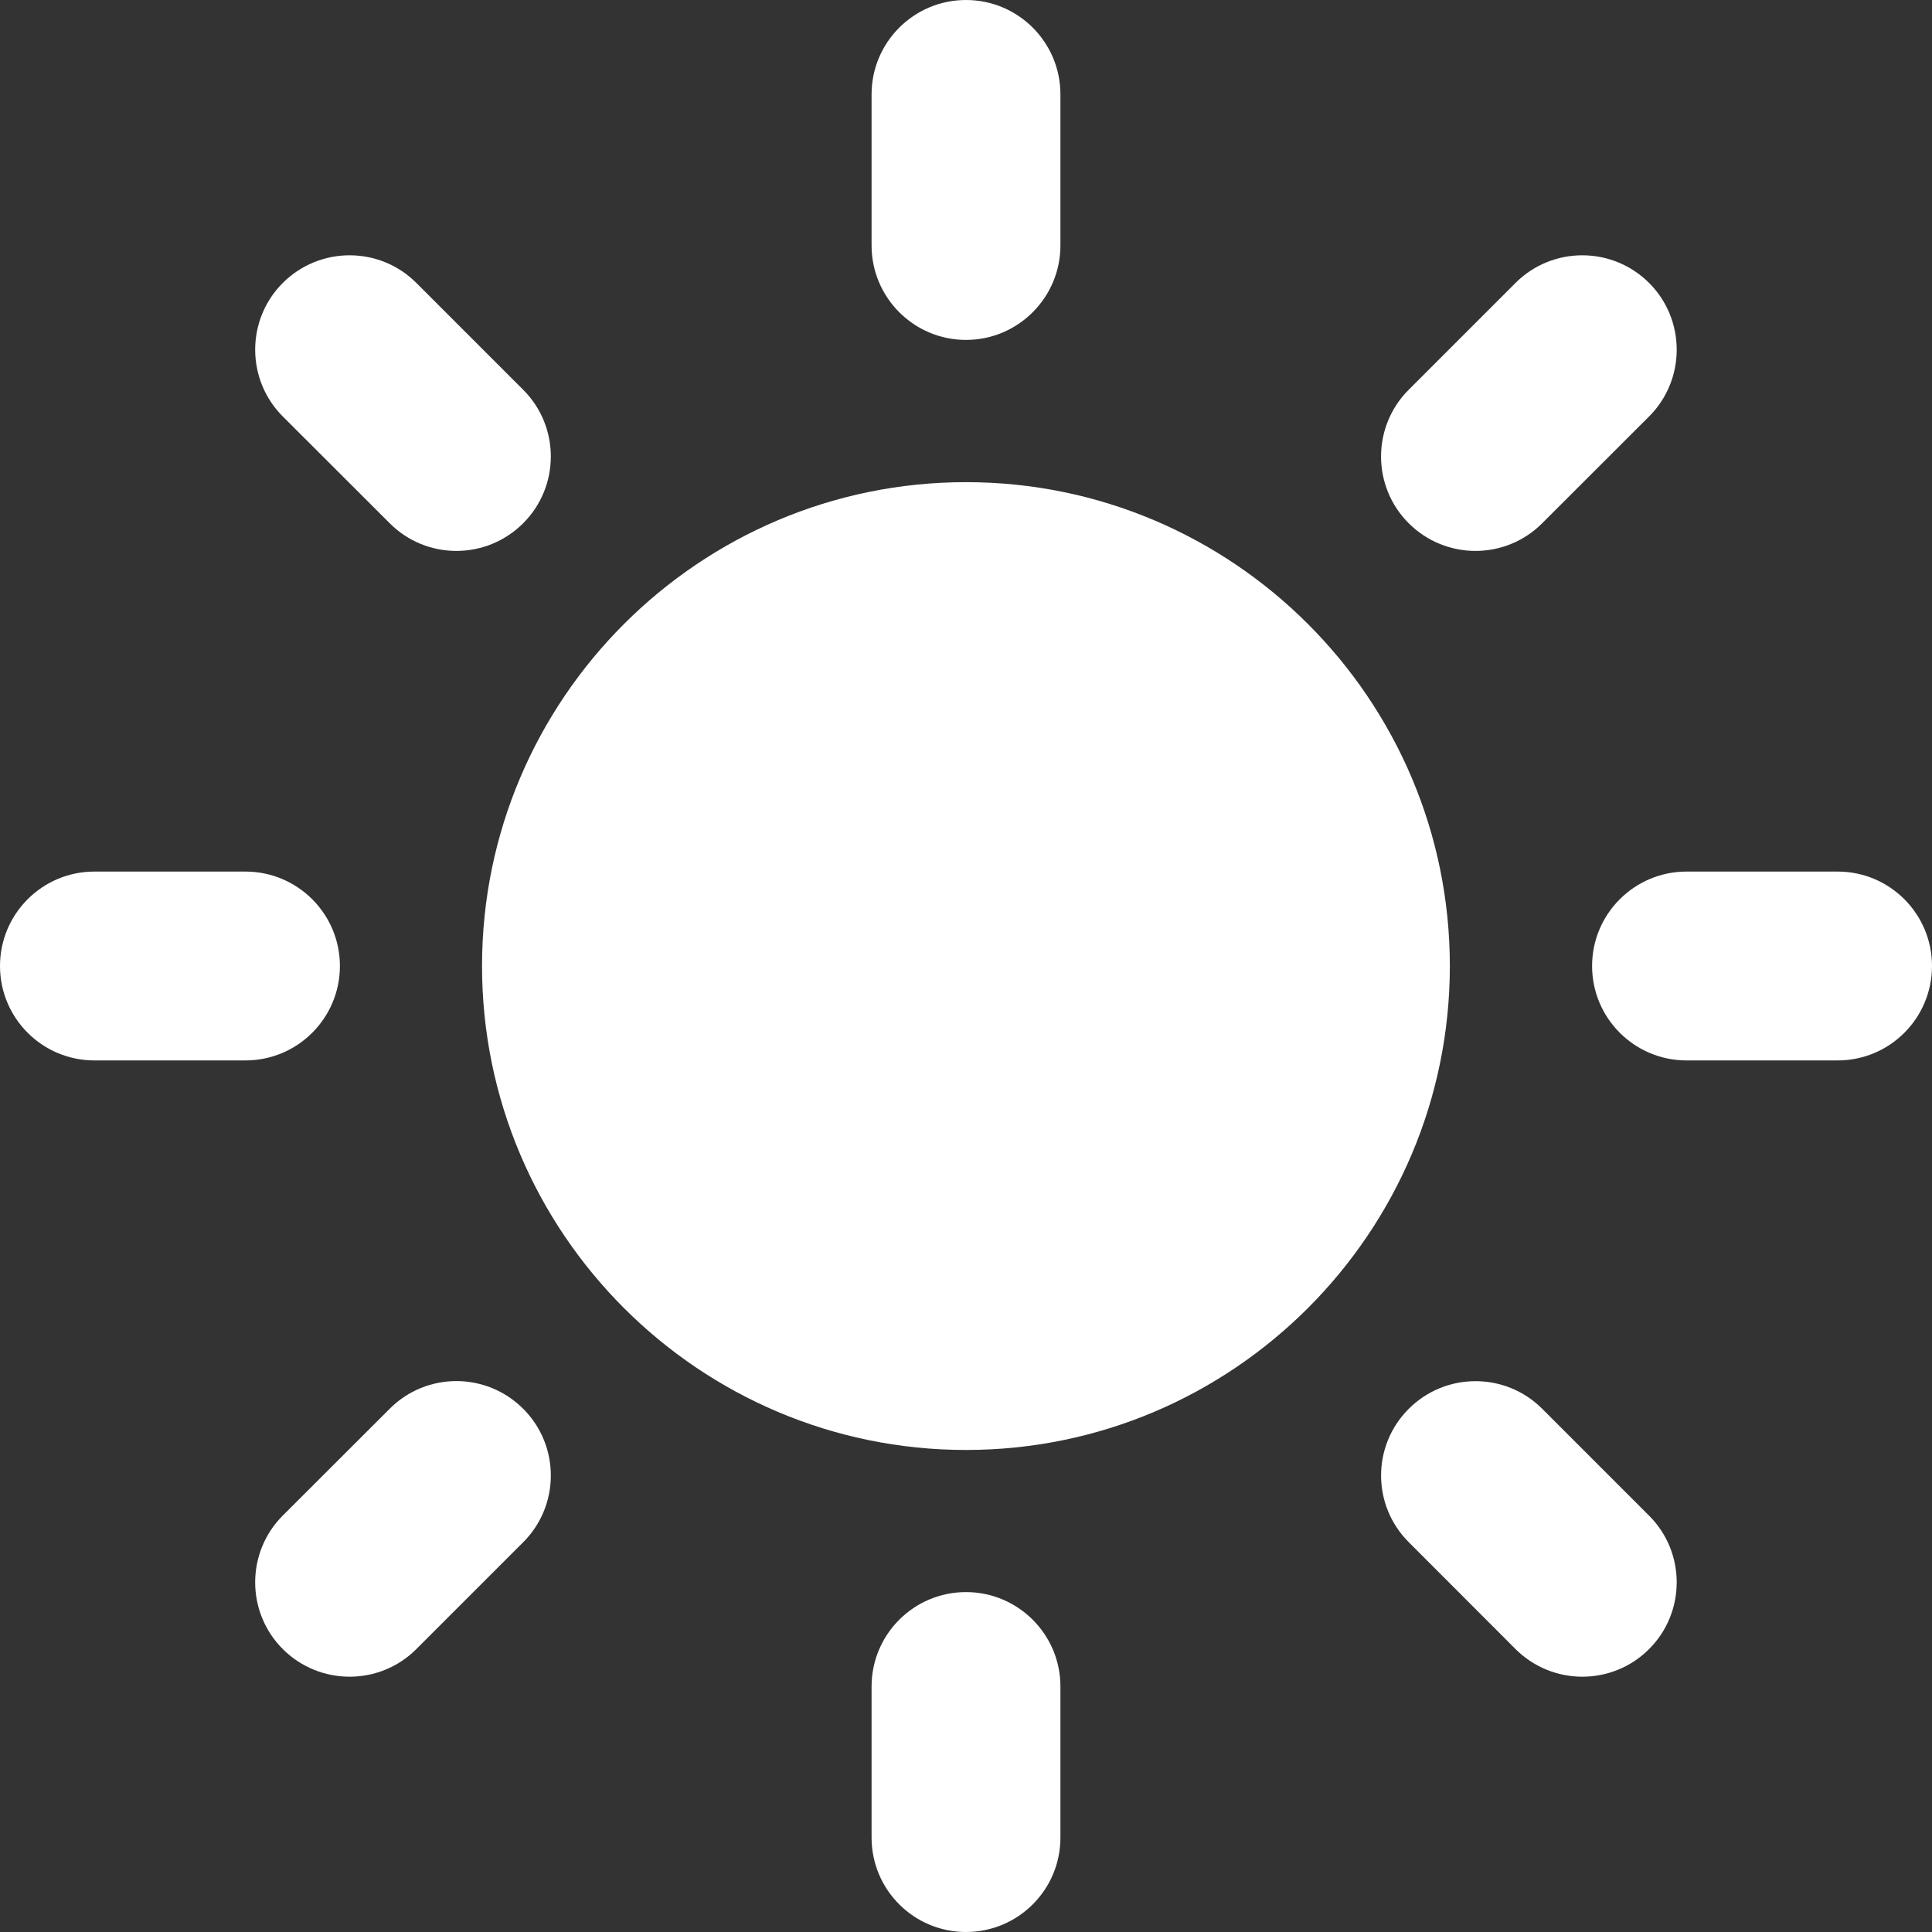
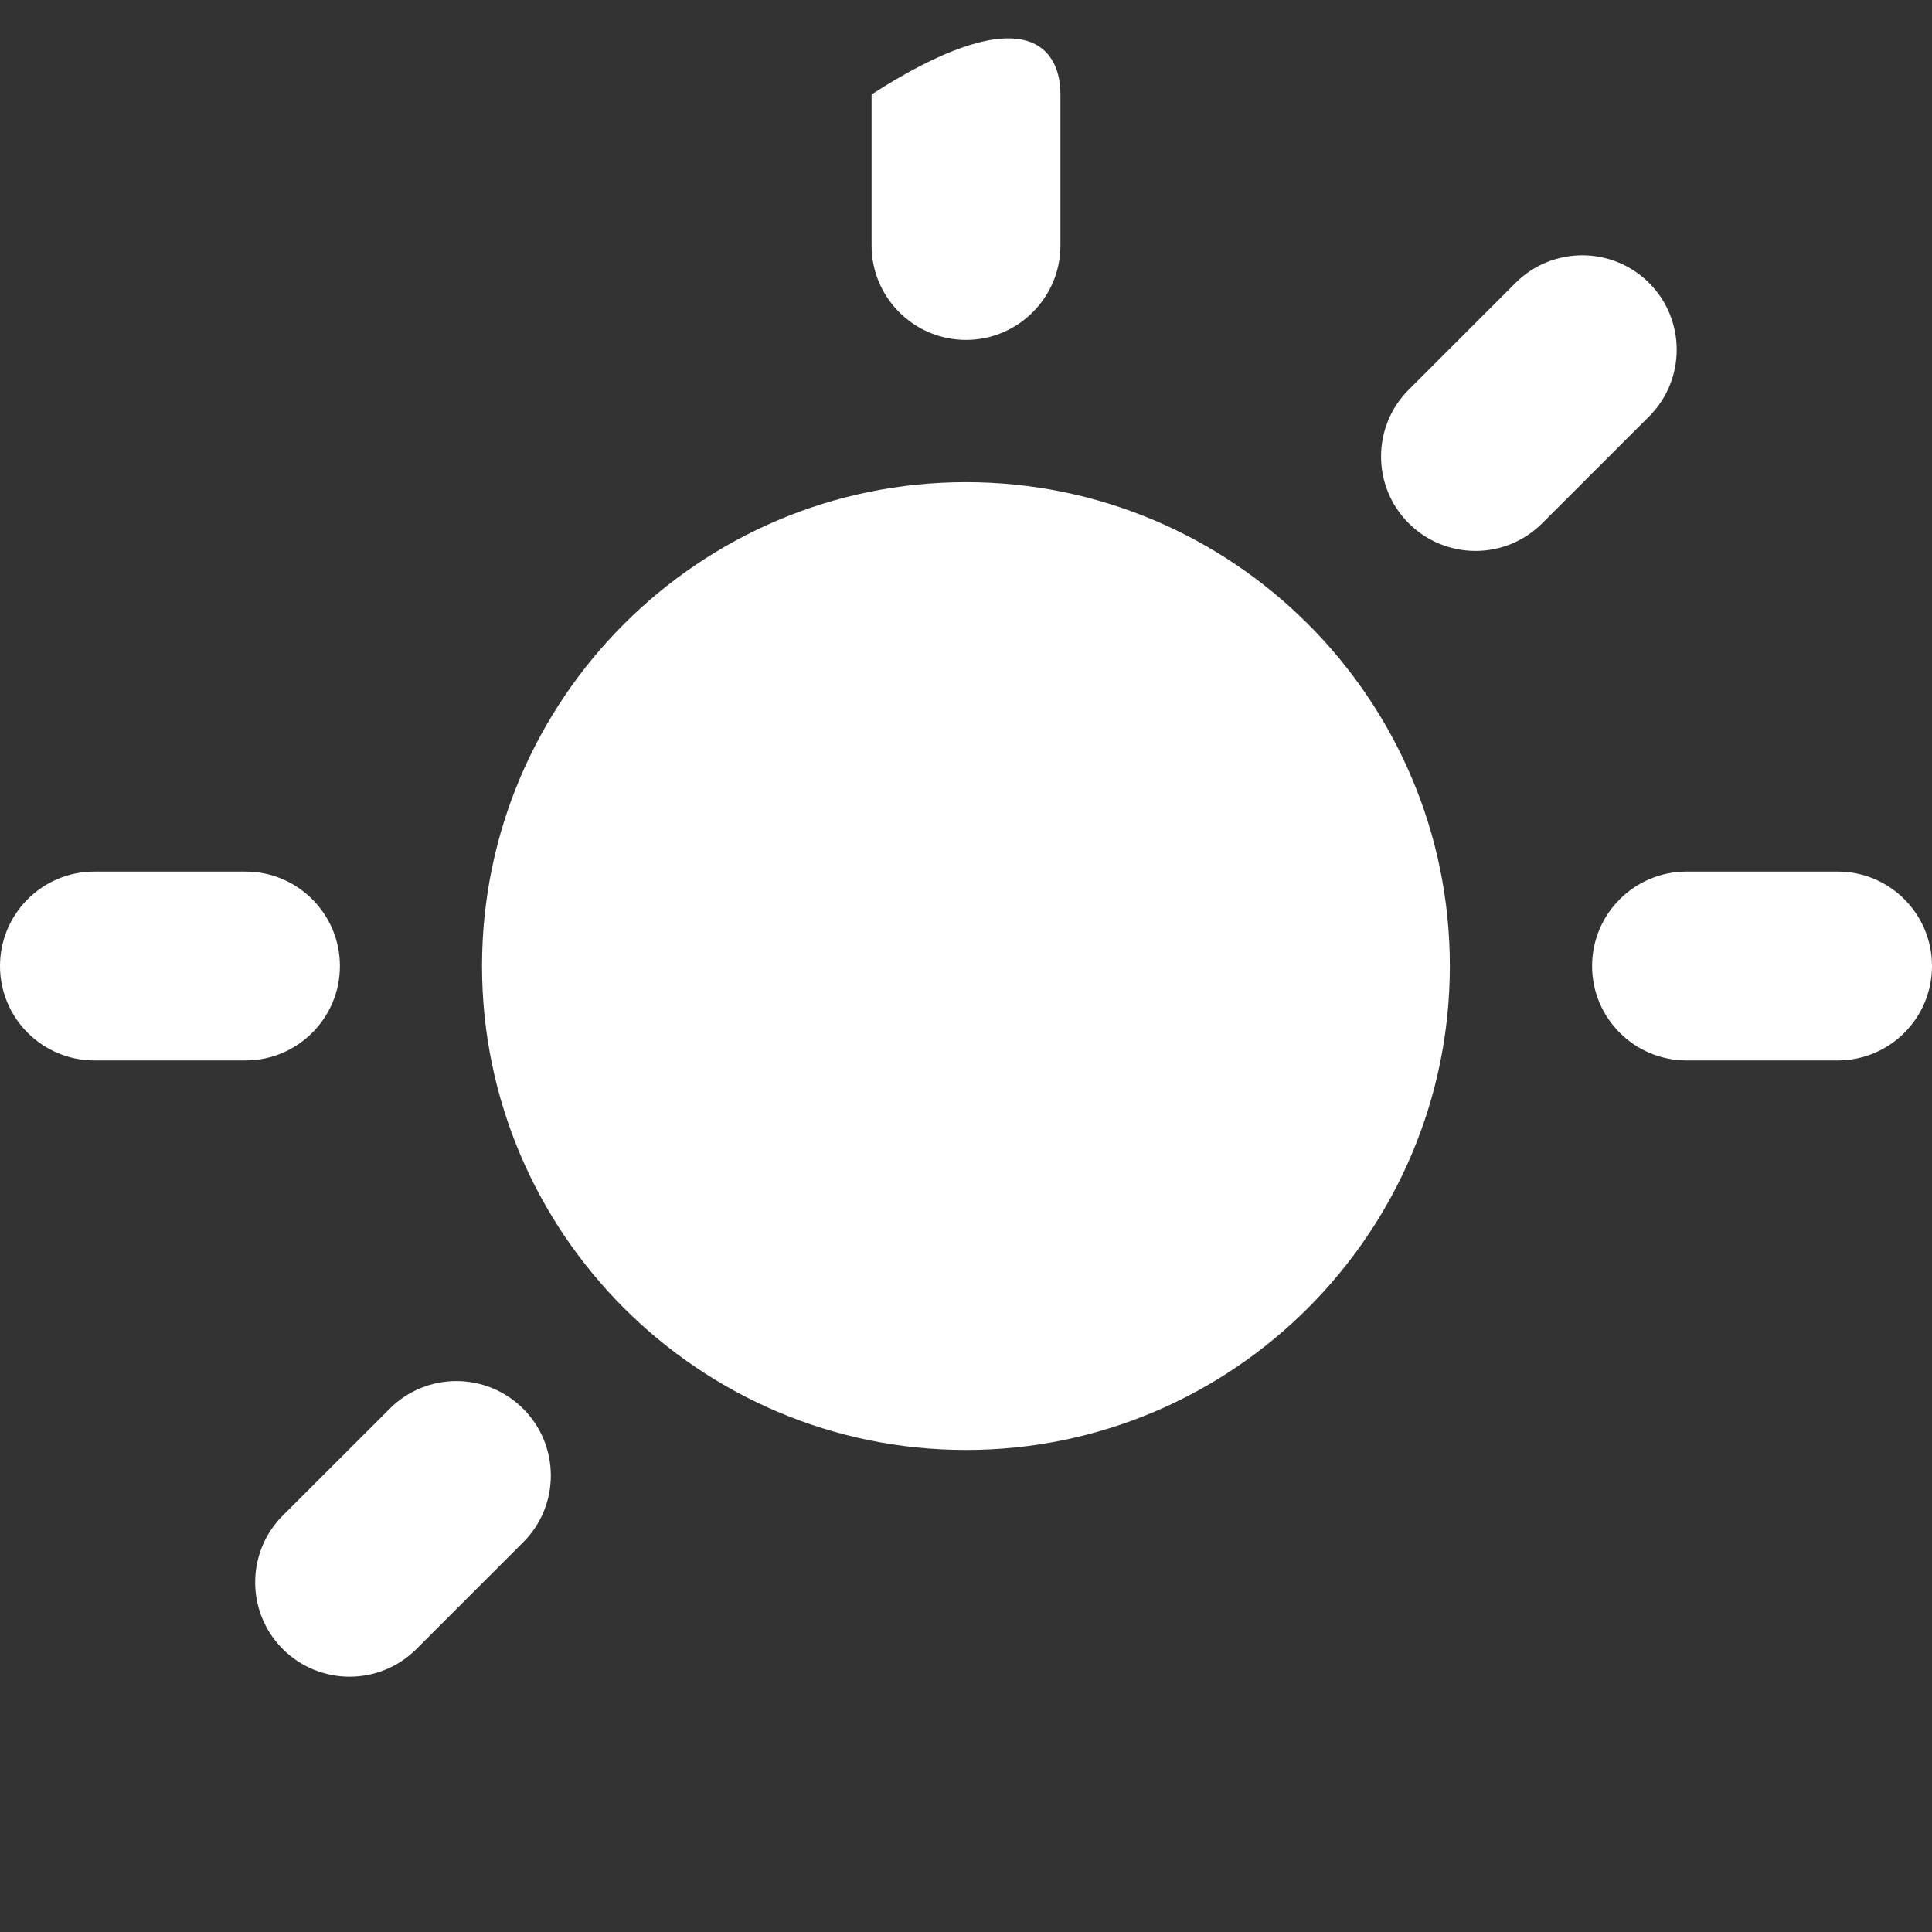
<svg xmlns="http://www.w3.org/2000/svg" fill="none" viewBox="0 0 16 16" height="16" width="16">
  <rect x="0" y="0" width="16" height="16" fill="#333333" stroke="none" />
  <g clip-path="url(#clip0_20030_2165)" id="sun 1">
    <g id="Group">
      <g id="Group_2">
        <path fill="white" d="M8 3.993C5.79 3.993 3.992 5.791 3.992 8C3.992 10.21 5.79 12.008 8 12.008C10.209 12.008 12.007 10.21 12.007 8C12.007 5.79 10.209 3.993 8 3.993Z" id="Vector" />
        <g id="Group_3">
          <g id="Group_4">
-             <path fill="white" d="M8 2.815C7.568 2.815 7.218 2.464 7.218 2.033V0.782C7.218 0.35 7.568 0 8 0C8.432 0 8.782 0.35 8.782 0.782V2.033C8.782 2.464 8.431 2.815 8 2.815Z" id="Vector_2" />
+             <path fill="white" d="M8 2.815C7.568 2.815 7.218 2.464 7.218 2.033V0.782C8.432 0 8.782 0.35 8.782 0.782V2.033C8.782 2.464 8.431 2.815 8 2.815Z" id="Vector_2" />
          </g>
          <g id="Group_5">
-             <path fill="white" d="M8 13.185C7.568 13.185 7.218 13.535 7.218 13.967V15.218C7.218 15.65 7.568 16 8 16C8.432 16 8.782 15.65 8.782 15.218V13.967C8.782 13.535 8.431 13.185 8 13.185Z" id="Vector_3" />
-           </g>
+             </g>
          <g id="Group_6">
            <path fill="white" d="M11.666 4.333C11.361 4.028 11.361 3.533 11.666 3.228L12.551 2.343C12.856 2.038 13.351 2.038 13.657 2.343C13.962 2.648 13.962 3.144 13.657 3.449L12.772 4.333C12.467 4.639 11.972 4.639 11.666 4.333Z" id="Vector_4" />
          </g>
          <g id="Group_7">
            <path fill="white" d="M4.333 11.667C4.027 11.361 3.532 11.361 3.227 11.667L2.342 12.551C2.037 12.856 2.037 13.352 2.342 13.657C2.648 13.962 3.143 13.962 3.448 13.657L4.333 12.772C4.638 12.467 4.638 11.972 4.333 11.667Z" id="Vector_5" />
          </g>
          <g id="Group_8">
            <path fill="white" d="M13.185 8C13.185 7.568 13.536 7.218 13.967 7.218H15.219C15.65 7.218 16 7.568 16 8C16 8.432 15.65 8.782 15.219 8.782H13.967C13.536 8.782 13.185 8.432 13.185 8Z" id="Vector_6" />
          </g>
          <g id="Group_9">
            <path fill="white" d="M2.815 8C2.815 7.568 2.464 7.218 2.033 7.218H0.782C0.35 7.218 0 7.568 0 8C0 8.432 0.35 8.782 0.782 8.782H2.033C2.464 8.782 2.815 8.432 2.815 8Z" id="Vector_7" />
          </g>
          <g id="Group_10">
-             <path fill="white" d="M11.667 11.667C11.972 11.362 12.467 11.362 12.772 11.667L13.657 12.552C13.962 12.856 13.962 13.352 13.657 13.657C13.352 13.962 12.857 13.962 12.551 13.657L11.667 12.772C11.361 12.467 11.361 11.972 11.667 11.667Z" id="Vector_8" />
-           </g>
+             </g>
          <g id="Group_11">
-             <path fill="white" d="M4.333 4.333C4.638 4.028 4.638 3.533 4.333 3.228L3.448 2.343C3.143 2.038 2.648 2.038 2.342 2.343C2.037 2.648 2.037 3.144 2.342 3.449L3.227 4.333C3.532 4.639 4.027 4.639 4.333 4.333Z" id="Vector_9" />
-           </g>
+             </g>
        </g>
      </g>
    </g>
  </g>
  <defs>
    <clipPath id="clip0_20030_2165">
      <rect fill="white" height="16" width="16" />
    </clipPath>
  </defs>
</svg>